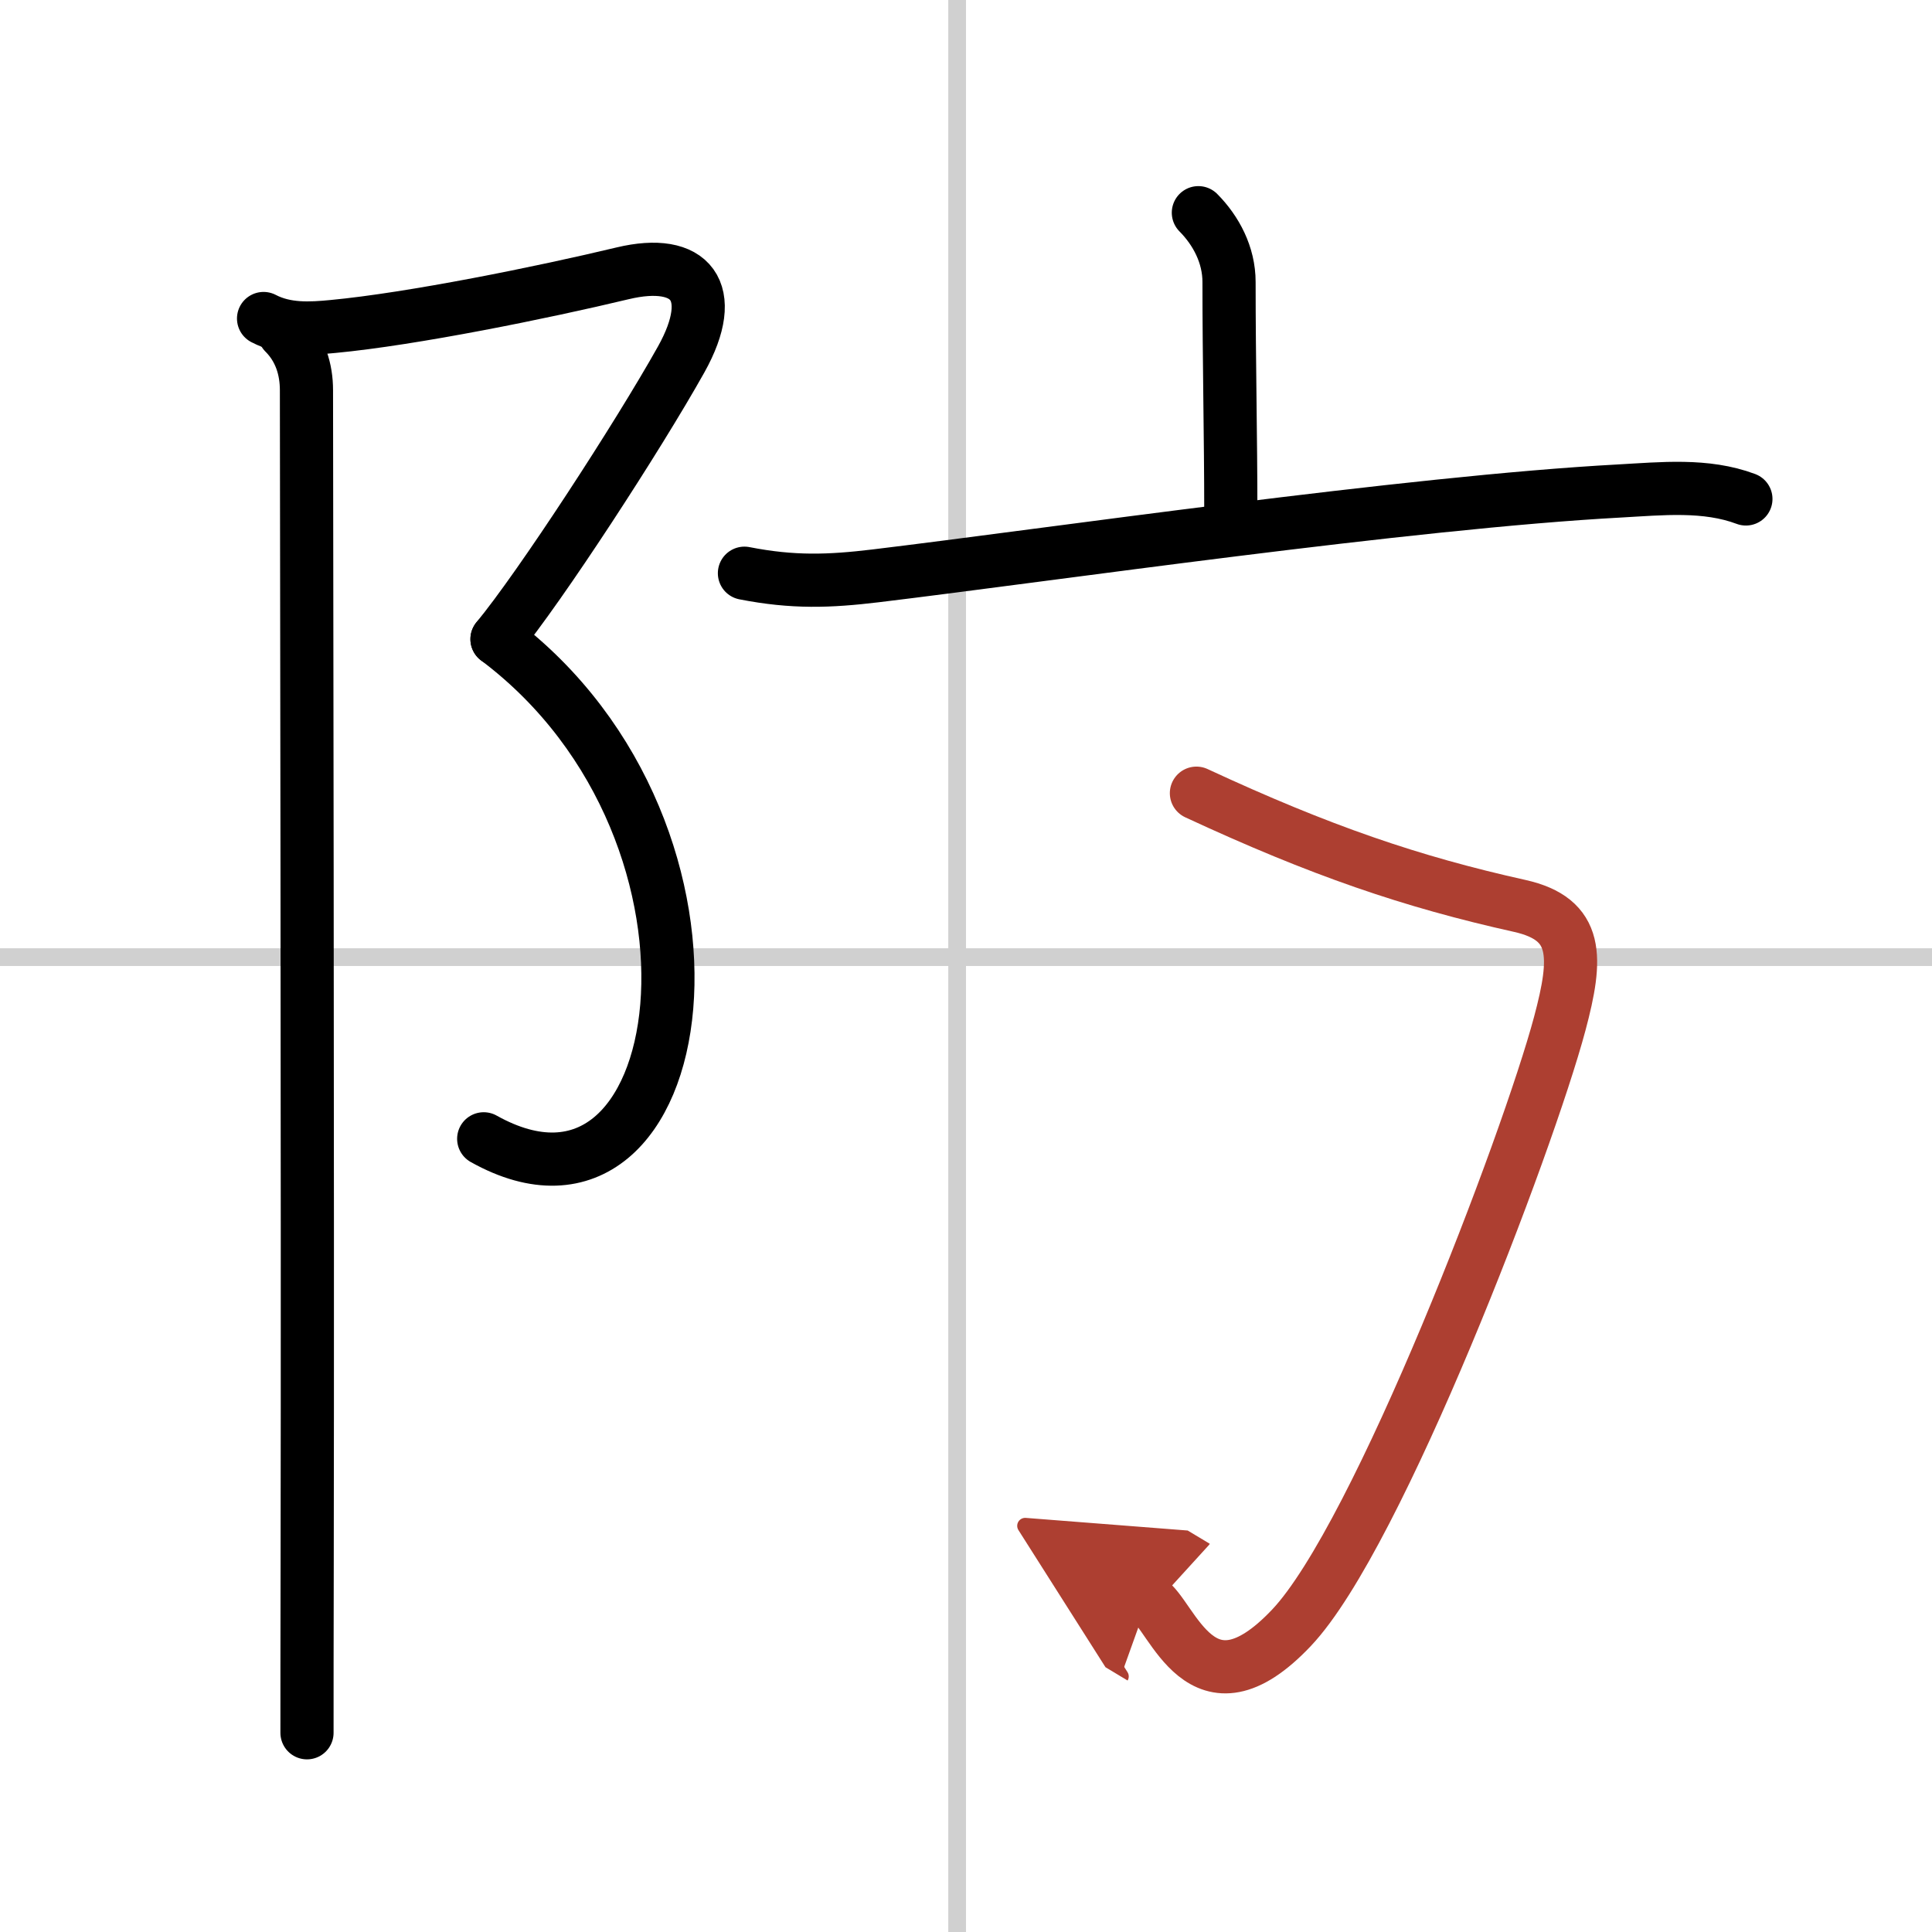
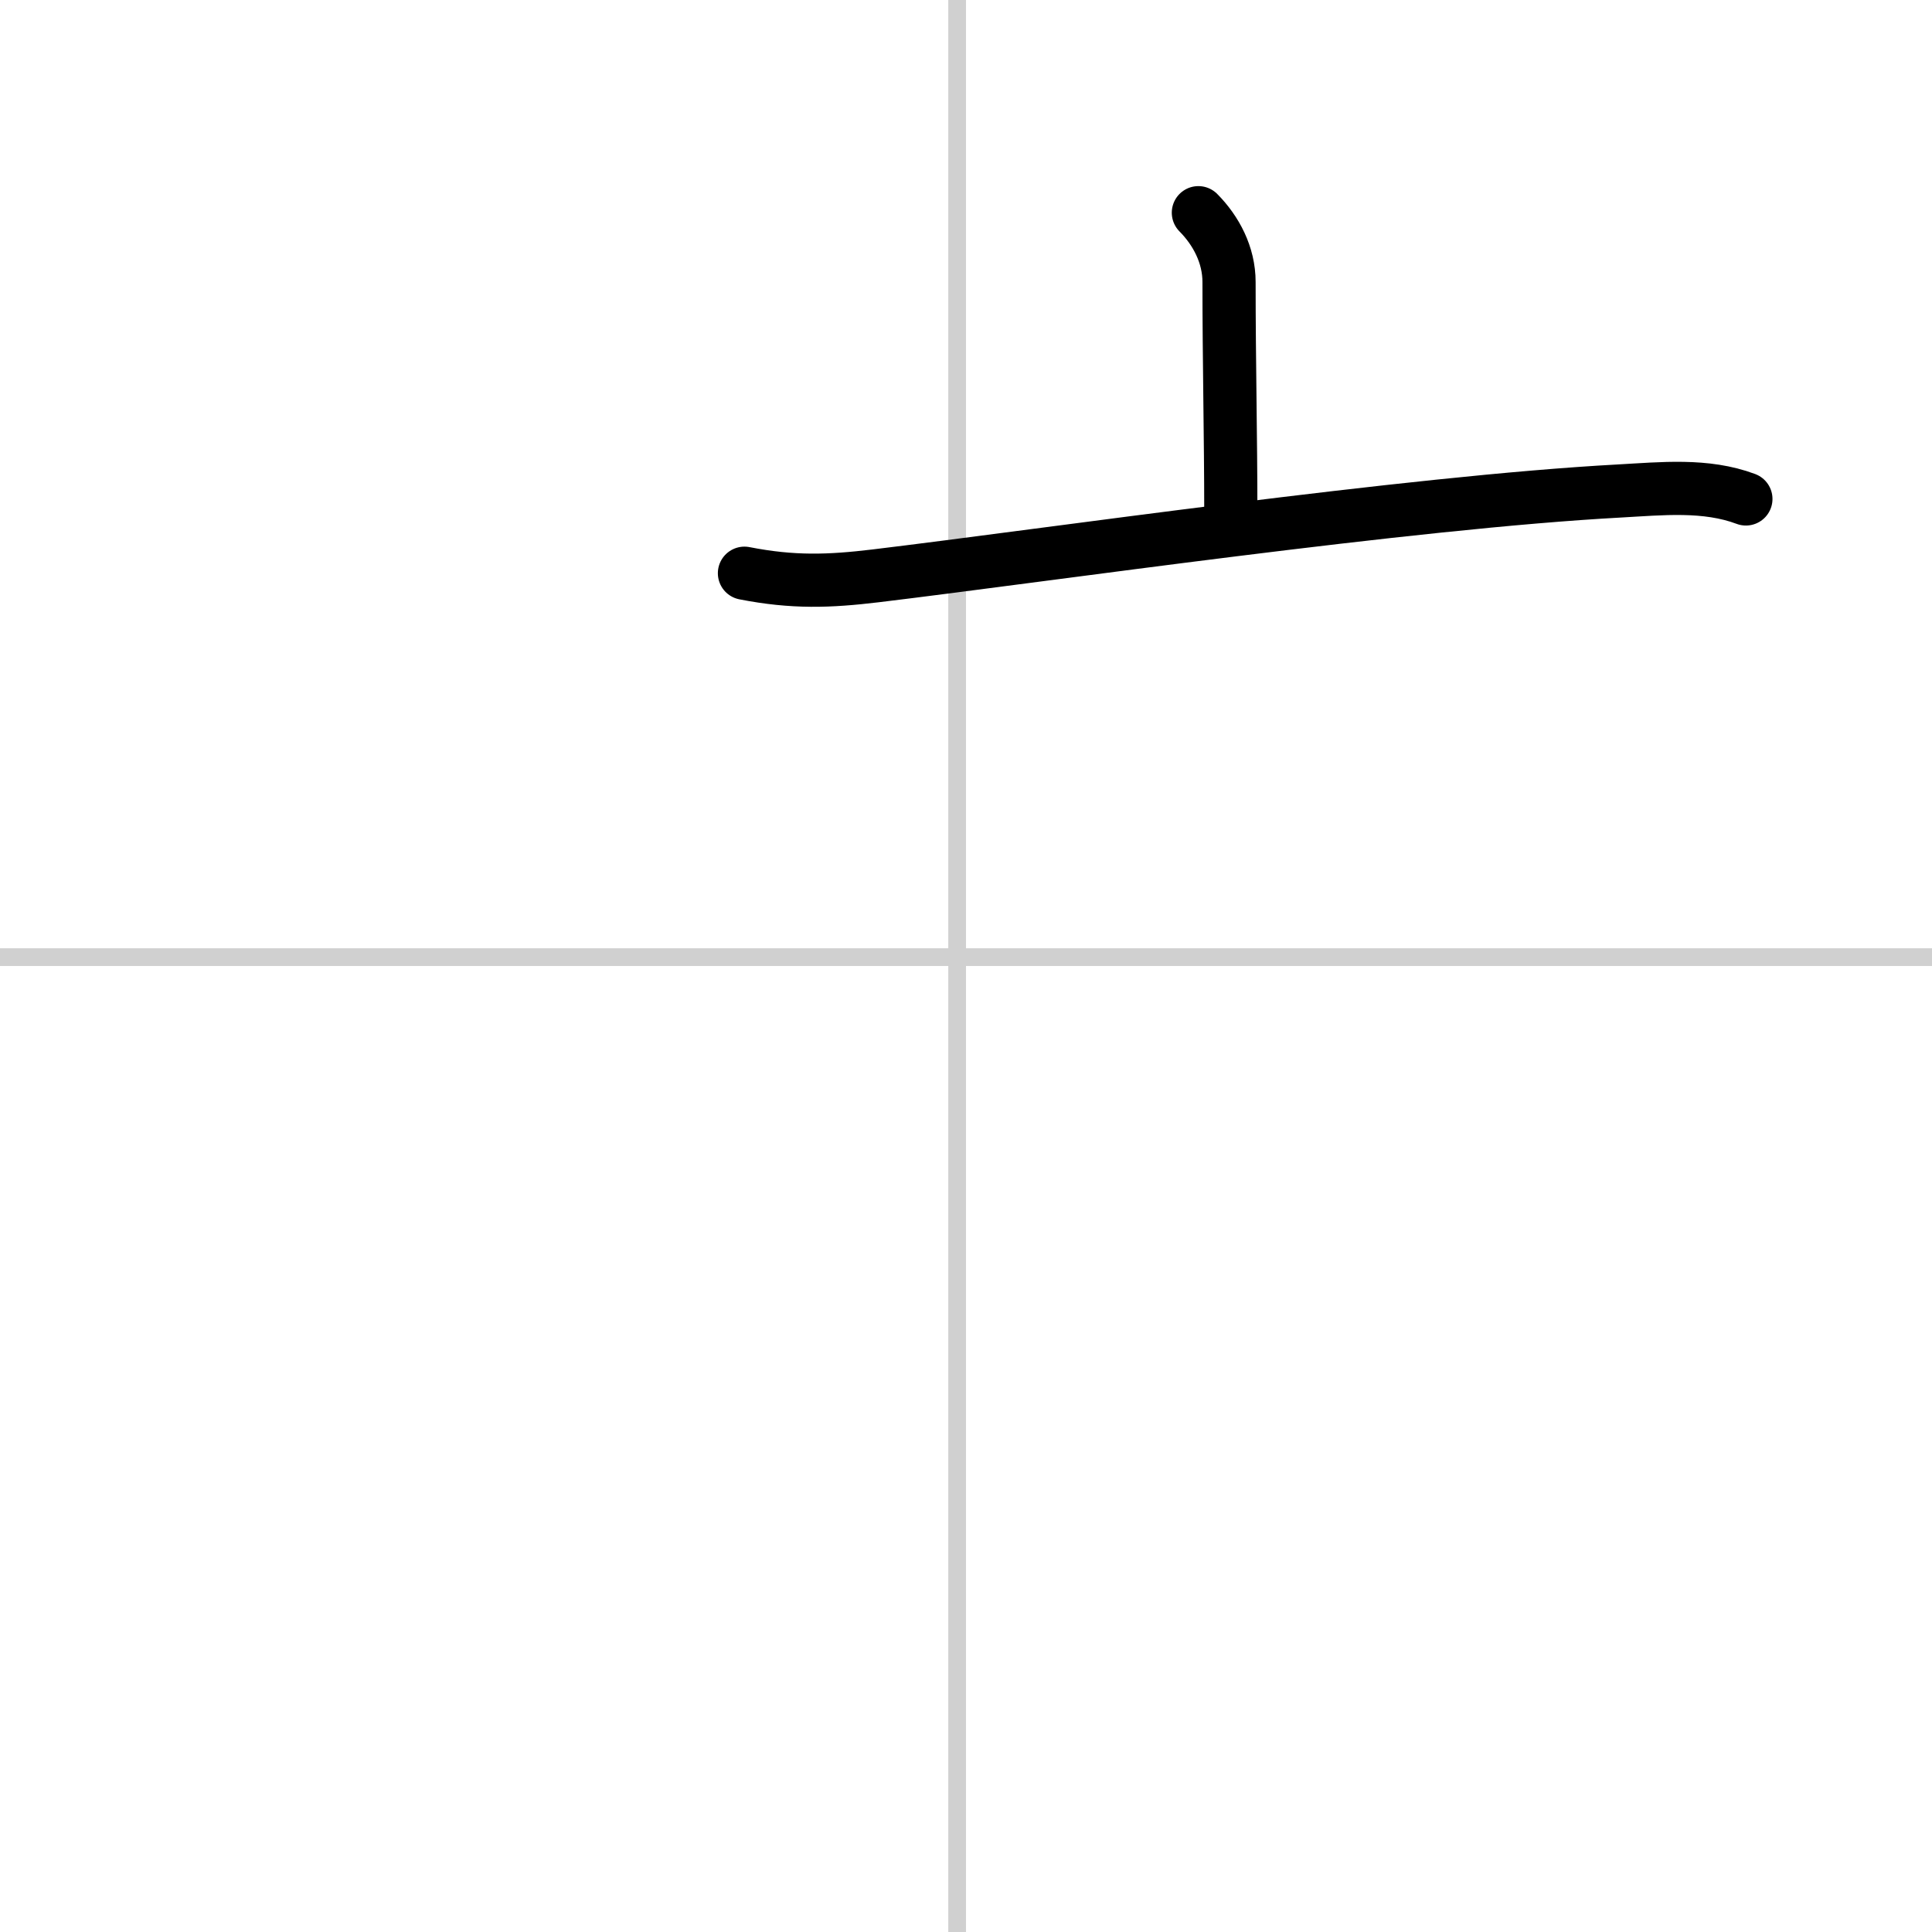
<svg xmlns="http://www.w3.org/2000/svg" width="400" height="400" viewBox="0 0 109 109">
  <defs>
    <marker id="a" markerWidth="4" orient="auto" refX="1" refY="5" viewBox="0 0 10 10">
      <polyline points="0 0 10 5 0 10 1 5" fill="#ad3f31" stroke="#ad3f31" />
    </marker>
  </defs>
  <g fill="none" stroke="#000" stroke-linecap="round" stroke-linejoin="round" stroke-width="3">
-     <rect width="100%" height="100%" fill="#fff" stroke="#fff" />
    <line x1="54" x2="54" y2="109" stroke="#d0d0d0" stroke-width="1" />
    <line x2="109" y1="54" y2="54" stroke="#d0d0d0" stroke-width="1" />
-     <path d="m14.87 17.97c1.26 0.66 2.66 0.57 3.91 0.45 4.47-0.42 11.85-1.92 16.35-3 3.85-0.92 5.45 1.01 3.3 4.86-2.43 4.34-7.93 12.8-10.39 15.78" />
-     <path d="m28.04 36.06c14.71 11.06 11.08 34.81-0.75 28.19" />
-     <path d="m16.04 18.78c0.91 0.91 1.25 2.07 1.25 3.24 0 5.24 0.08 44.69 0.04 66.24-0.01 4.18-0.01 7.51-0.01 9.5" />
    <path d="m67.61 12c1 1.01 1.73 2.38 1.73 3.91 0 4.45 0.1 8.84 0.1 12.9" />
    <path d="m42 32.34c2.75 0.54 4.8 0.46 7.39 0.15 9.72-1.17 30.12-4.15 41.99-4.79 2.36-0.13 4.86-0.4 7.12 0.45" />
-     <path d="M67.5,44.75c7,3.25,12.12,5,18.24,6.36C89.09,51.86,89,54,88,57.75c-1.8,6.74-10.24,28.91-15.13,34.08c-5.12,5.42-6.71-0.74-8.09-1.57" marker-end="url(#a)" stroke="#ad3f31" />
  </g>
</svg>